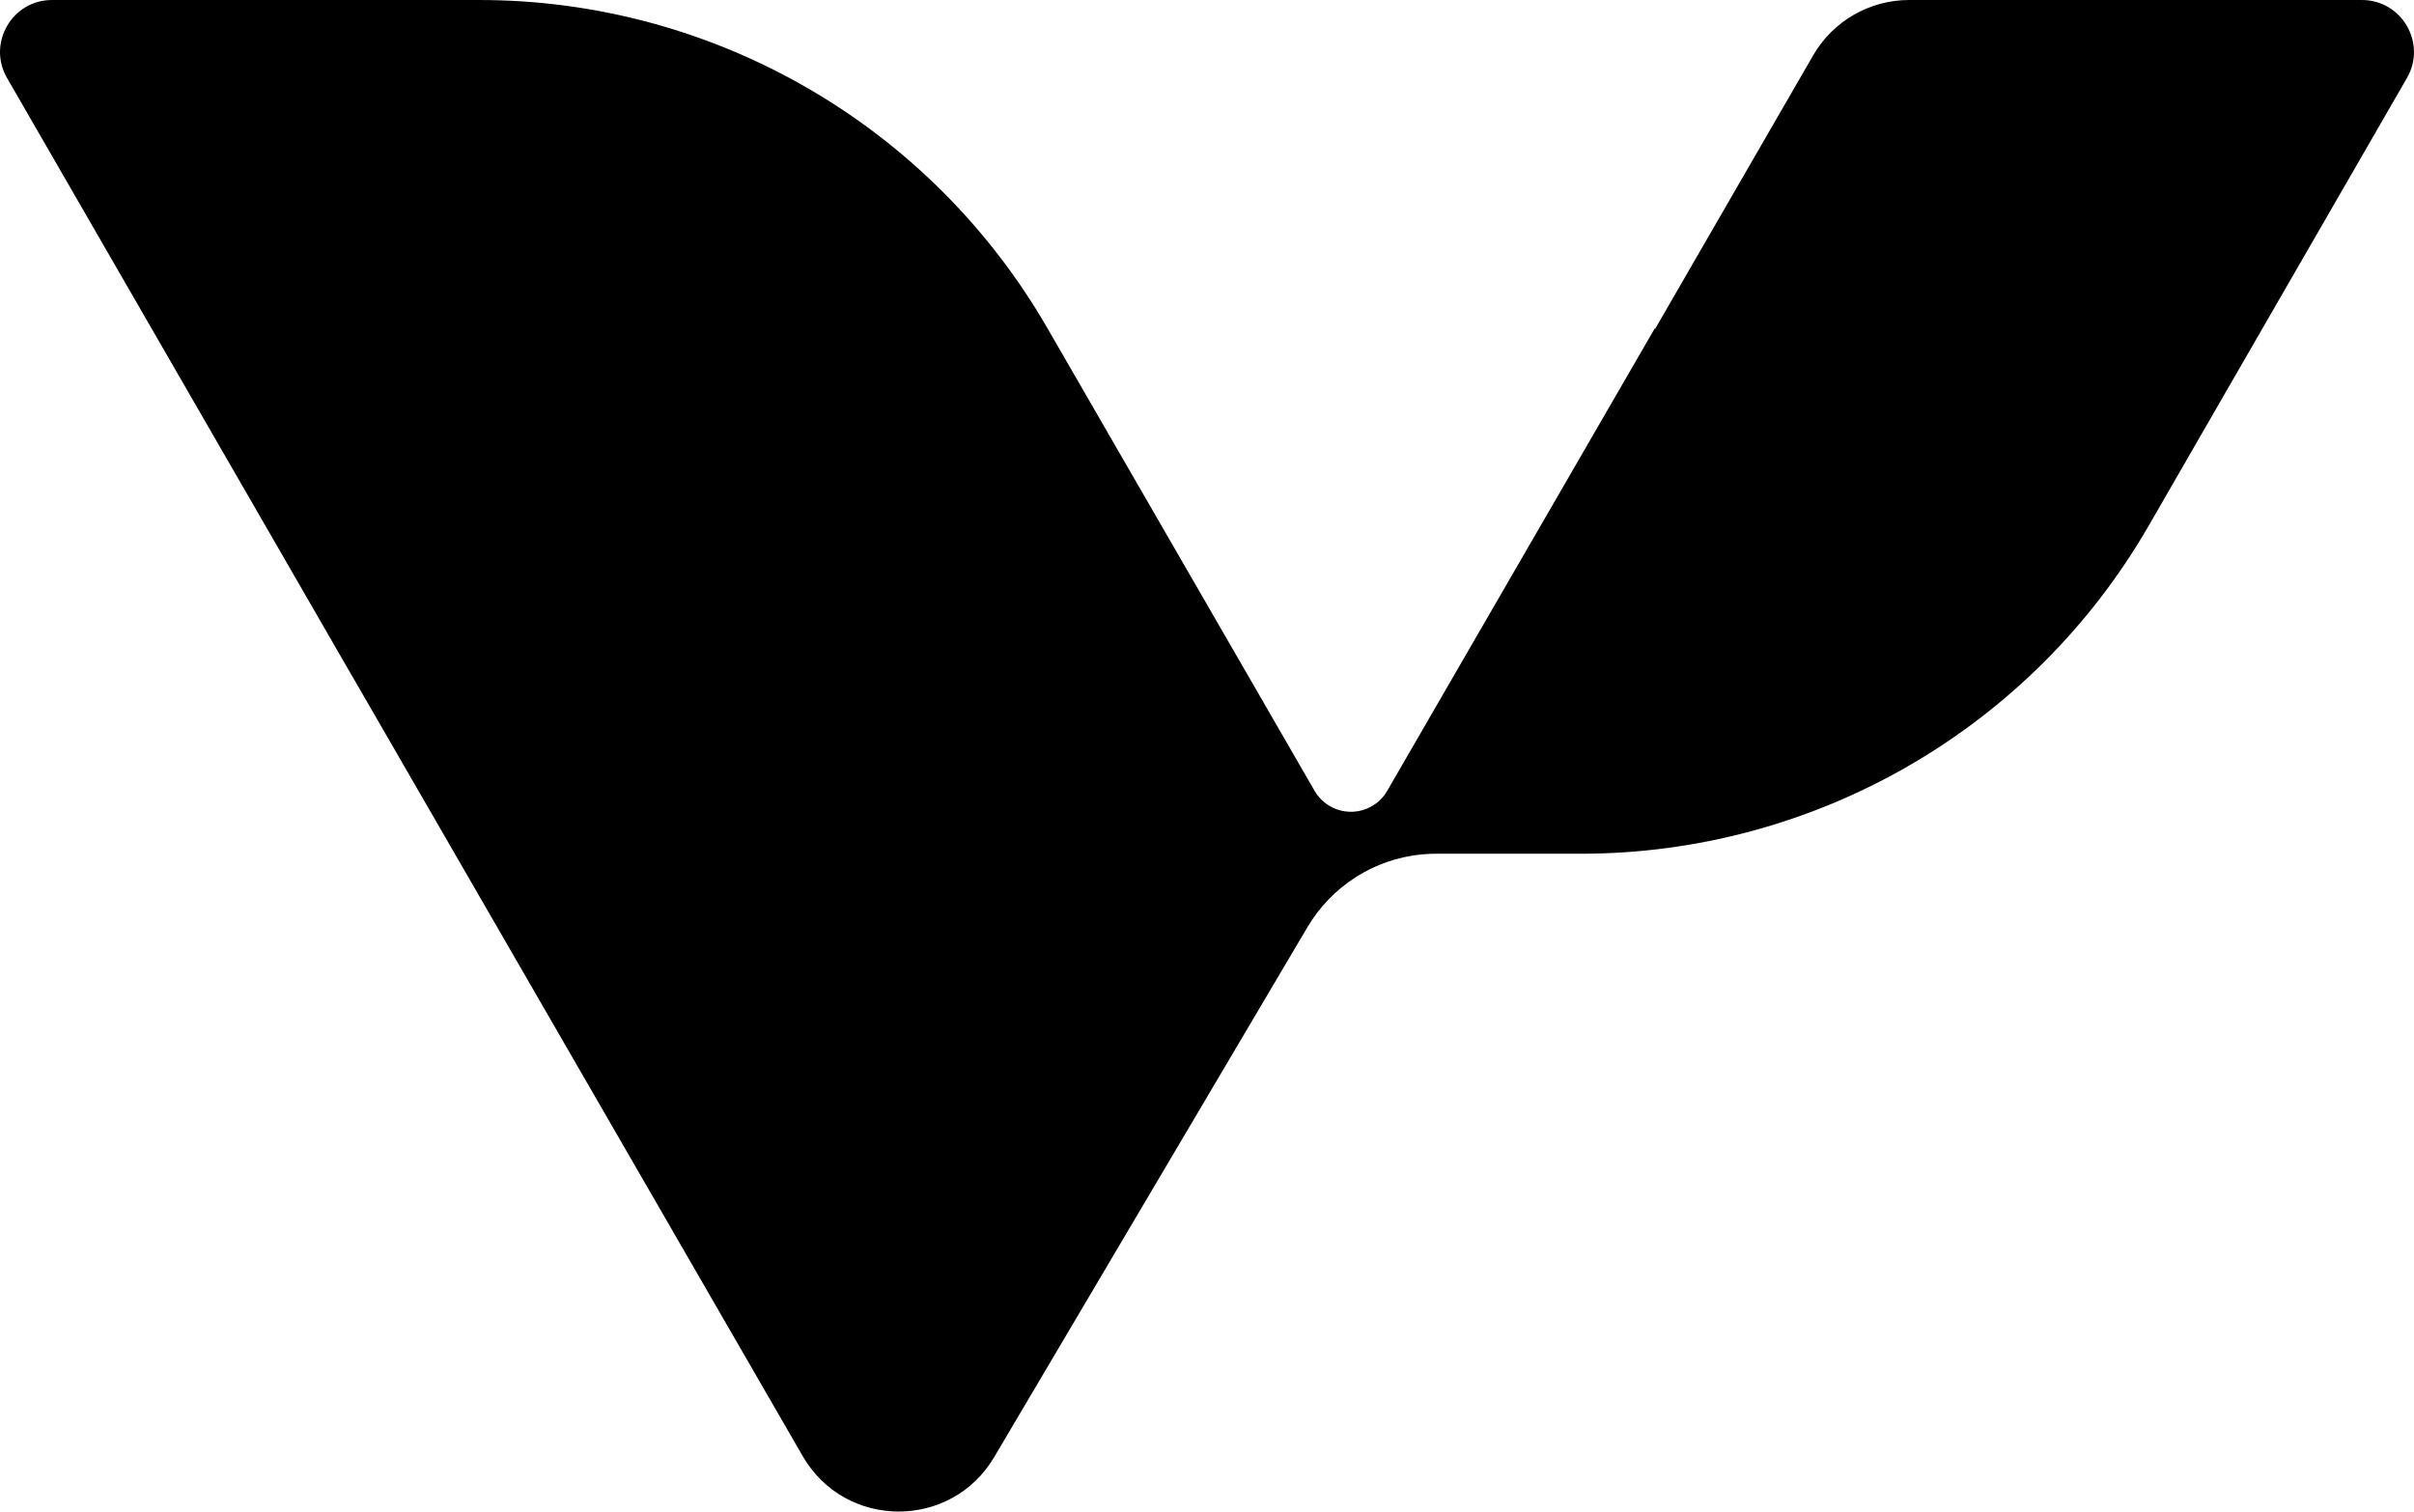
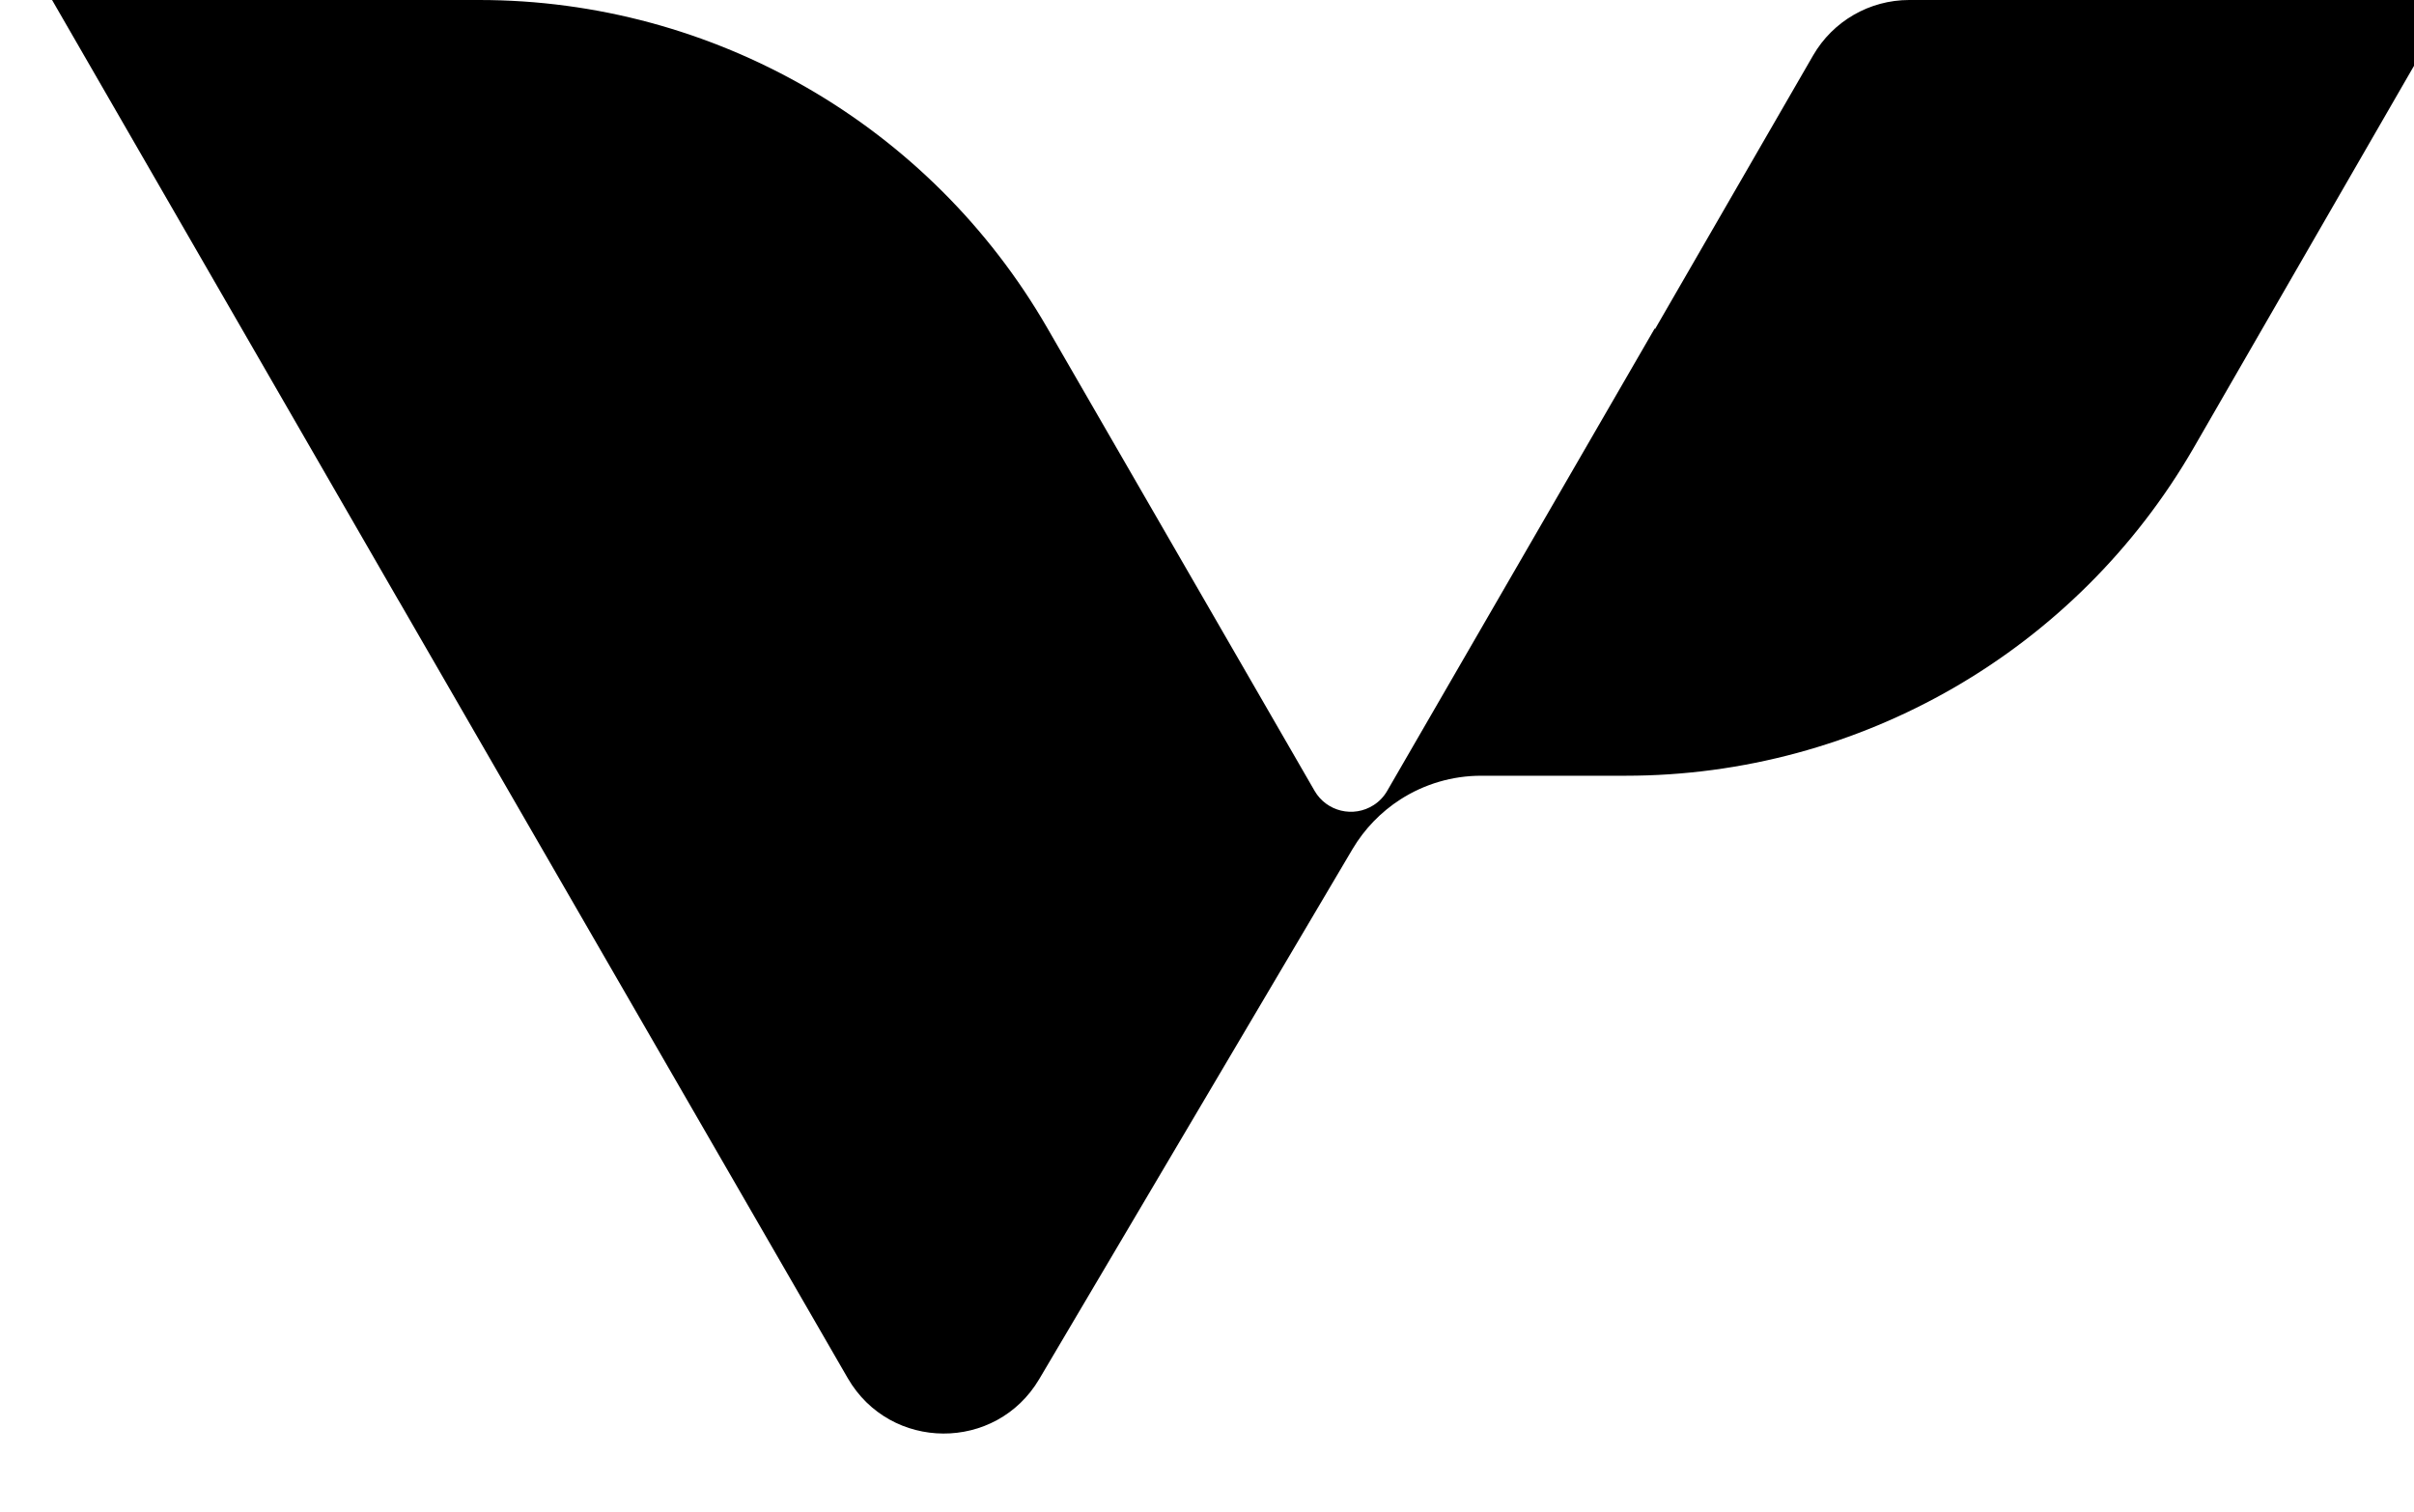
<svg xmlns="http://www.w3.org/2000/svg" id="Layer_2" data-name="Layer 2" viewBox="0 0 469.14 293.78">
  <defs>
    <style>      .cls-1 {        fill: #000;        stroke-width: 0px;      }    </style>
  </defs>
  <g id="Layer_1-2" data-name="Layer 1">
-     <path class="cls-1" d="M459.02,0h-87.99c-7.7,0-14.82,4.11-18.67,10.78l-30.65,53.06-.06.1-.07-.1-51.99,89.87c-.65,1.13-1.55,2.08-2.64,2.77-3.93,2.52-9.14,1.25-11.47-2.77l-12.43-21.53-39.52-68.44C180.76,24.3,138.68,0,93.14,0H10.12C2.34,0-2.52,8.42,1.37,15.16l67.22,116.51.3.5,87.11,150.84c8.26,14.28,28.83,14.38,37.22.18l60.89-103.02c2.31-3.89,5.49-7.19,9.3-9.64,4.68-3,10.11-4.6,15.67-4.6h28.1c45.54,0,87.62-24.29,110.39-63.73l13.19-22.88,37.01-64.16c3.89-6.74-.98-15.16-8.76-15.16Z" />
+     <path class="cls-1" d="M459.02,0h-87.99c-7.7,0-14.82,4.11-18.67,10.78l-30.65,53.06-.06.1-.07-.1-51.99,89.87c-.65,1.13-1.55,2.08-2.64,2.77-3.93,2.52-9.14,1.25-11.47-2.77l-12.43-21.53-39.52-68.44C180.76,24.3,138.68,0,93.14,0H10.12l67.22,116.51.3.5,87.11,150.84c8.26,14.28,28.83,14.38,37.22.18l60.89-103.02c2.31-3.89,5.49-7.19,9.3-9.64,4.68-3,10.11-4.6,15.67-4.6h28.1c45.54,0,87.62-24.29,110.39-63.73l13.19-22.88,37.01-64.16c3.89-6.74-.98-15.16-8.76-15.16Z" />
  </g>
</svg>